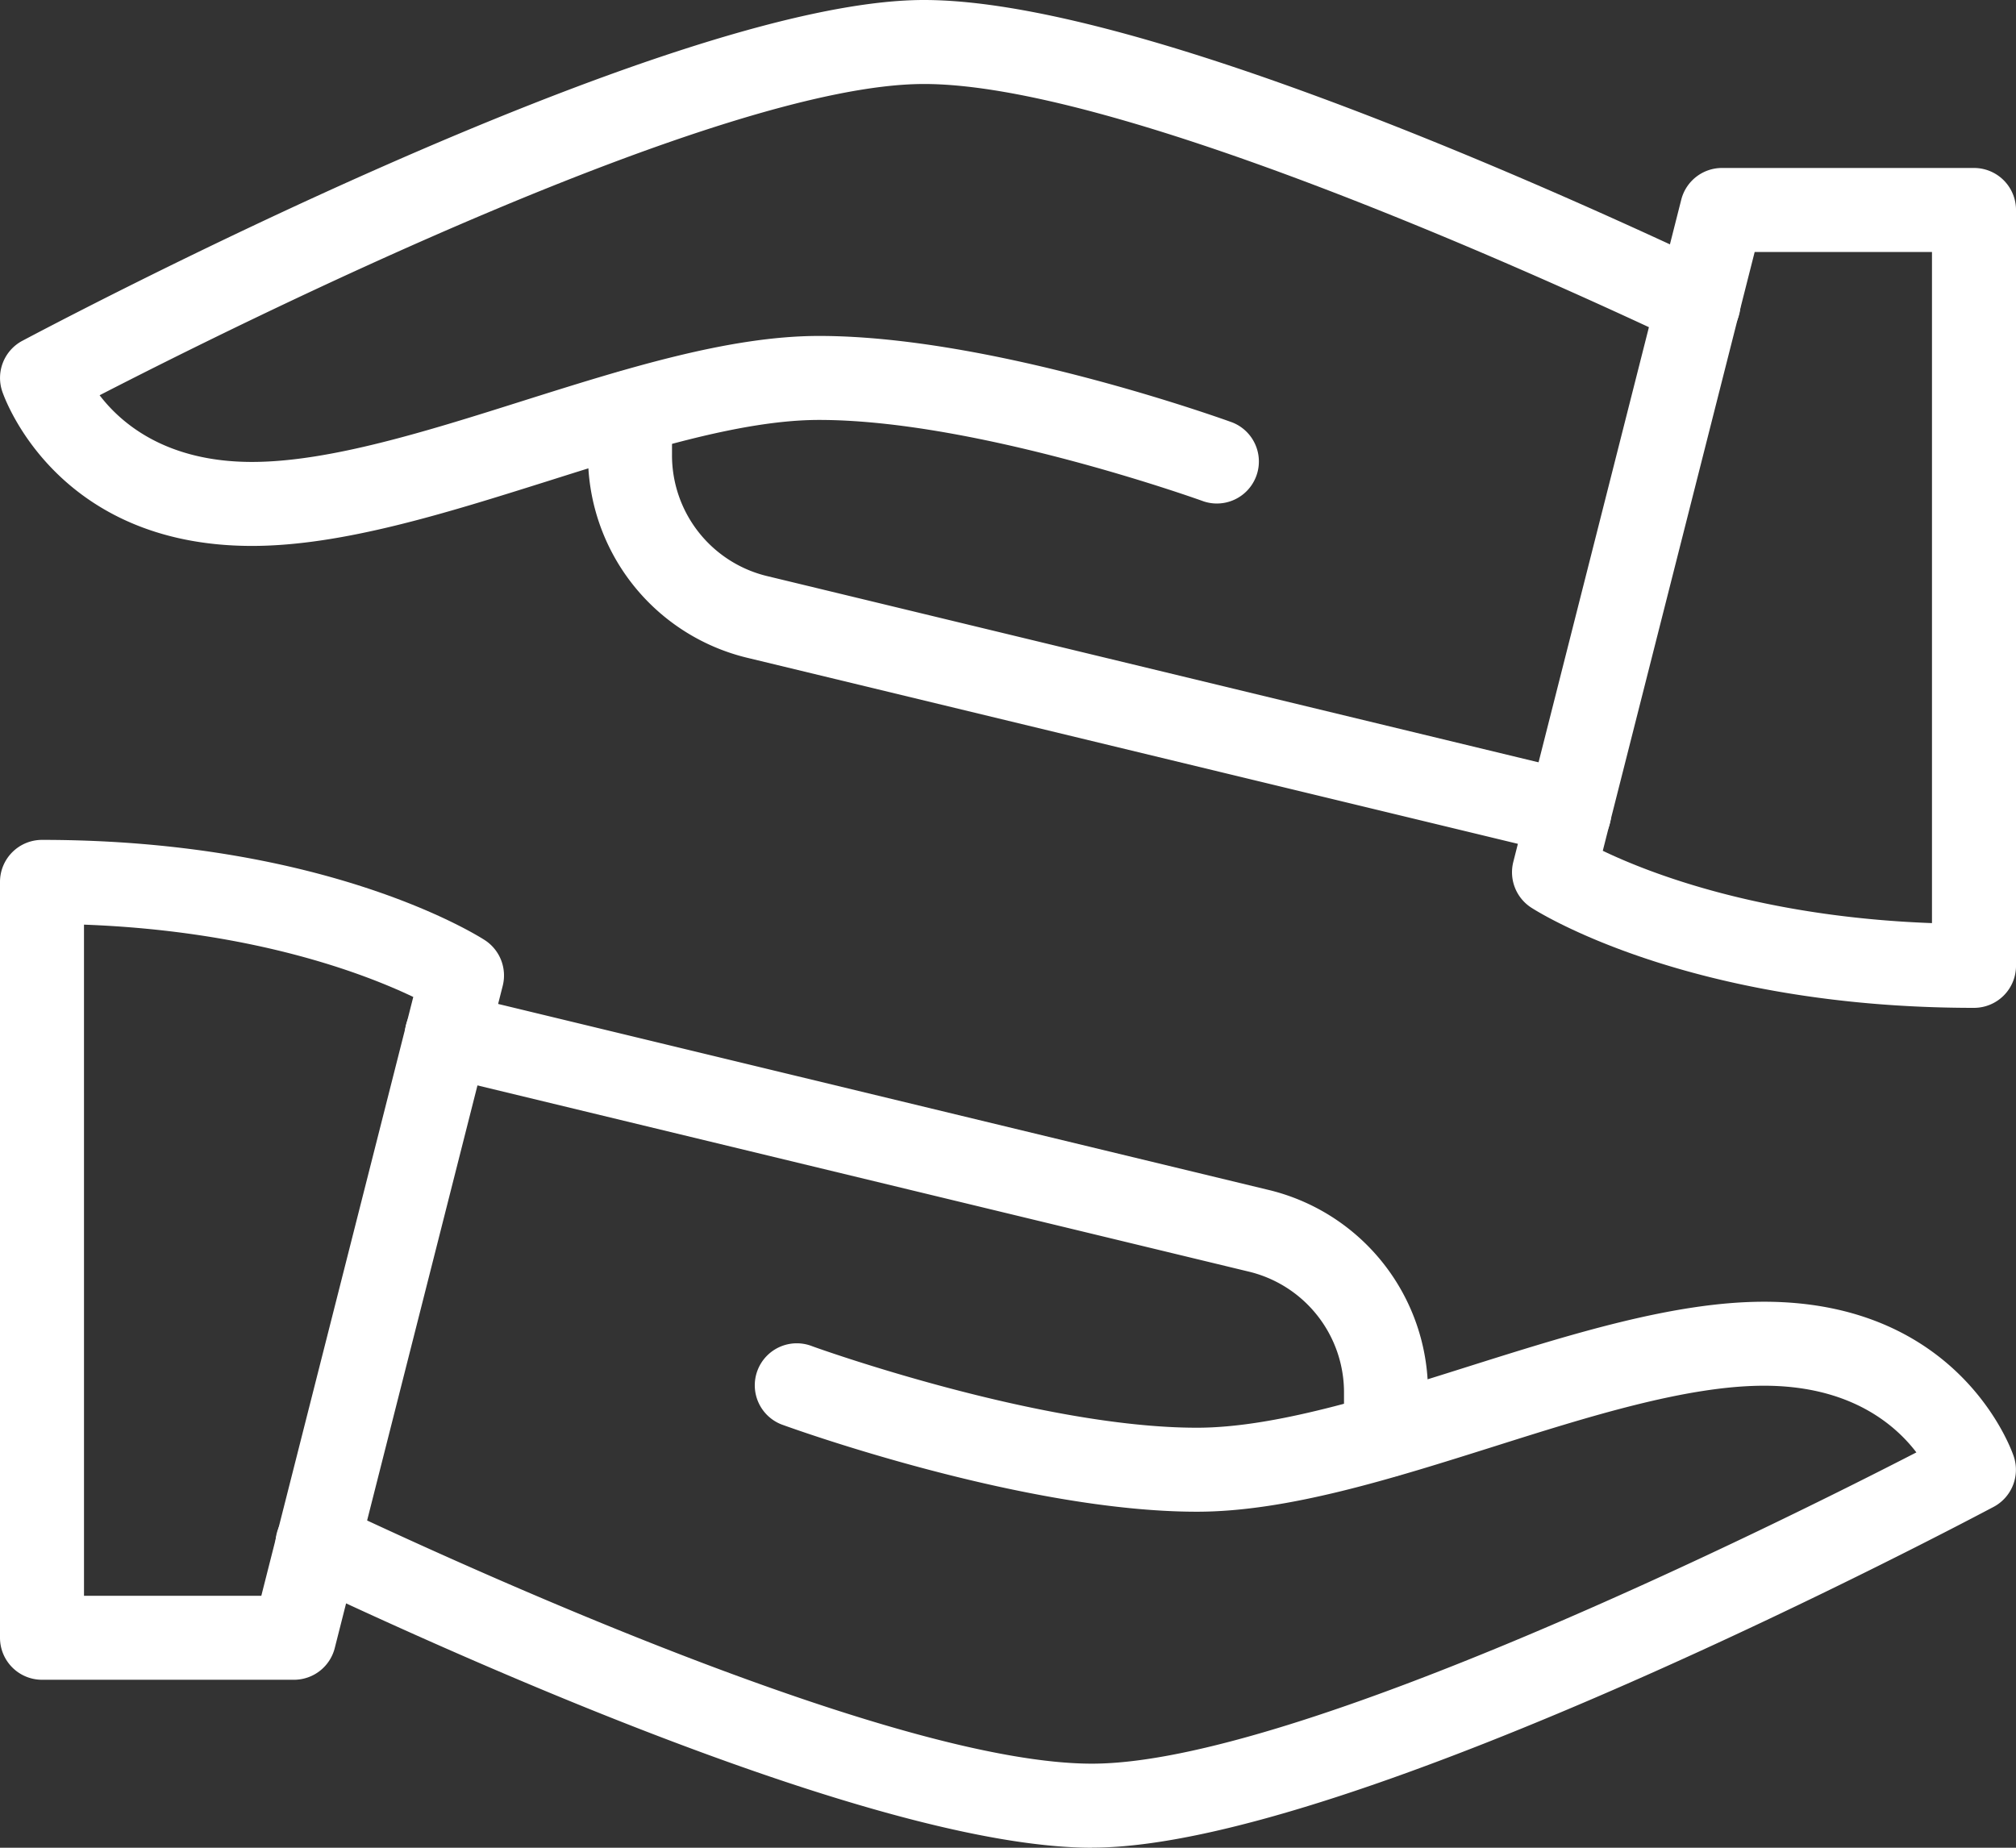
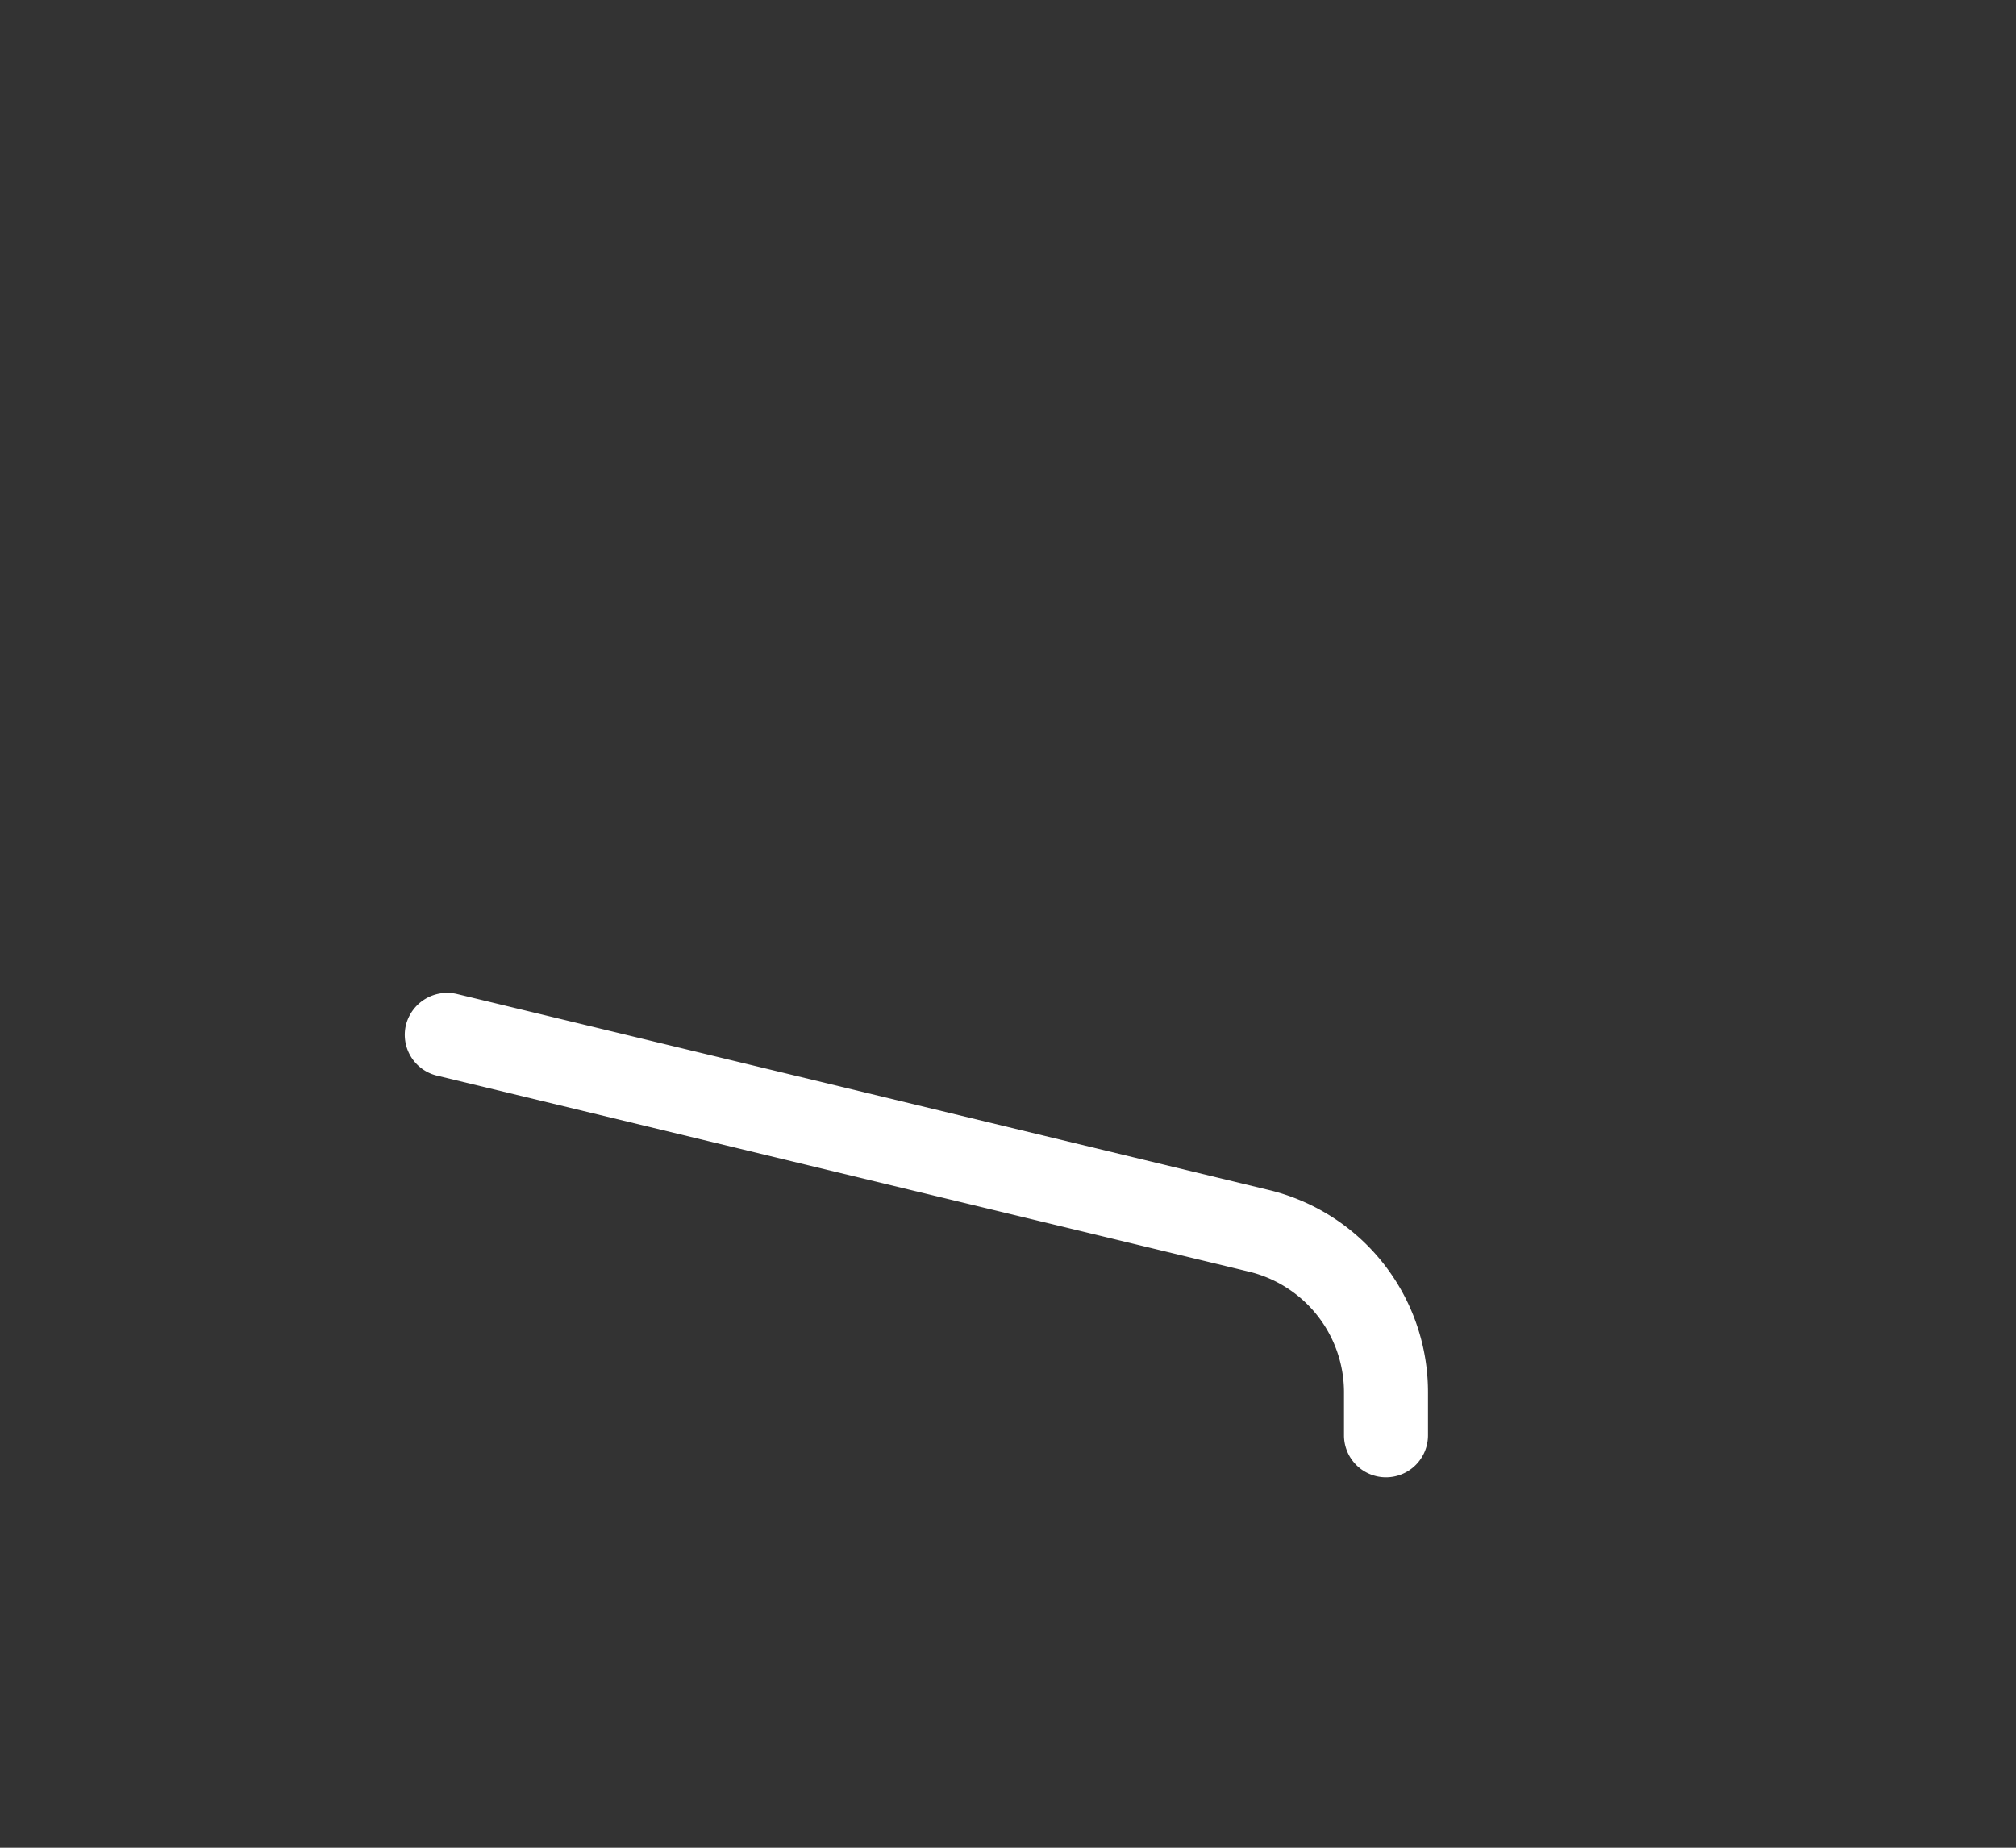
<svg xmlns="http://www.w3.org/2000/svg" width="126.568" height="116.021" viewBox="0 0 126.568 116.021">
  <rect x="0" y="0" width="126.568" height="116.021" fill="#333333" stroke="none" />
  <g id="locacao" transform="translate(0 -1)">
-     <path id="Caminho_477" data-name="Caminho 477" d="M18.458,63.737H2.637A2.638,2.638,0,0,1,0,61.1V13.637A2.638,2.638,0,0,1,2.637,11c17.936,0,27.413,6.044,27.808,6.3a2.647,2.647,0,0,1,1.118,2.858L21.016,61.748A2.64,2.64,0,0,1,18.458,63.737ZM5.274,58.463H16.406l9.54-37.6c-2.969-1.419-9.962-4.145-20.673-4.541Z" transform="translate(0 42.737)" fill="#fff" />
-     <path id="Caminho_478" data-name="Caminho 478" d="M54.542,50.779c-12.446,0-36.51-10.463-49.752-16.707A2.636,2.636,0,1,1,7.043,29.3c10.336,4.873,35.65,16.2,47.5,16.2,12.826,0,43.059-15.067,51.756-19.544-1.371-1.793-4.2-4.187-9.566-4.187-4.868,0-11.038,1.946-17.008,3.834-6.344,2-12.91,4.077-18.59,4.077-10.885,0-25.34-5.21-25.952-5.432a2.638,2.638,0,1,1,1.8-4.957c.137.053,14.2,5.115,24.148,5.115,4.868,0,11.038-1.946,17.008-3.834,6.344-2,12.91-4.077,18.59-4.077,12.3,0,15.552,9.319,15.684,9.714a2.641,2.641,0,0,1-1.26,3.164c-1.64.865-40.322,21.4-56.613,21.4Z" transform="translate(14.015 66.242)" fill="#fff" />
    <path id="Caminho_479" data-name="Caminho 479" d="M66.421,43.242A2.638,2.638,0,0,1,63.785,40.6V37.968a7.8,7.8,0,0,0-6.033-7.657L6.839,18.018a2.637,2.637,0,0,1-1.946-3.185,2.672,2.672,0,0,1,3.18-1.946L58.964,25.174A13.062,13.062,0,0,1,69.058,37.968V40.6A2.638,2.638,0,0,1,66.421,43.242Z" transform="translate(20.594 50.522)" fill="#fff" />
-     <path id="Caminho_480" data-name="Caminho 480" d="M47.006,55.737c-17.936,0-27.413-6.044-27.808-6.3a2.647,2.647,0,0,1-1.118-2.858L28.627,4.988A2.64,2.64,0,0,1,31.185,3H47.006a2.638,2.638,0,0,1,2.637,2.637V53.1a2.638,2.638,0,0,1-2.637,2.637ZM23.7,45.875c2.969,1.424,9.962,4.145,20.667,4.541V8.274H33.236Z" transform="translate(76.926 8.547)" fill="#fff" />
-     <path id="Caminho_481" data-name="Caminho 481" d="M15.82,35.279C3.517,35.279.268,25.96.136,25.565A2.641,2.641,0,0,1,1.4,22.4C3.037,21.536,41.719,1,58.009,1c12.446,0,36.51,10.463,49.752,16.707a2.636,2.636,0,1,1-2.252,4.767c-10.336-4.873-35.65-16.2-47.5-16.2-12.826,0-43.059,15.067-51.756,19.544,1.371,1.793,4.2,4.187,9.566,4.187,4.868,0,11.038-1.946,17.008-3.834,6.344-2,12.91-4.077,18.59-4.077,10.885,0,25.34,5.21,25.952,5.432a2.638,2.638,0,0,1-1.8,4.957c-.137-.053-14.2-5.115-24.148-5.115-4.868,0-11.038,1.946-17.008,3.834C28.066,33.2,21.5,35.279,15.82,35.279Z" transform="translate(0.001)" fill="#fff" />
-     <path id="Caminho_482" data-name="Caminho 482" d="M68.6,35.839a2.786,2.786,0,0,1-.622-.074L17.089,23.478A13.062,13.062,0,0,1,7,10.684V8.047a2.637,2.637,0,0,1,5.274,0v2.637a7.8,7.8,0,0,0,6.033,7.657L69.219,30.634a2.639,2.639,0,0,1-.617,5.205Z" transform="translate(29.916 18.847)" fill="#fff" />
  </g>
</svg>